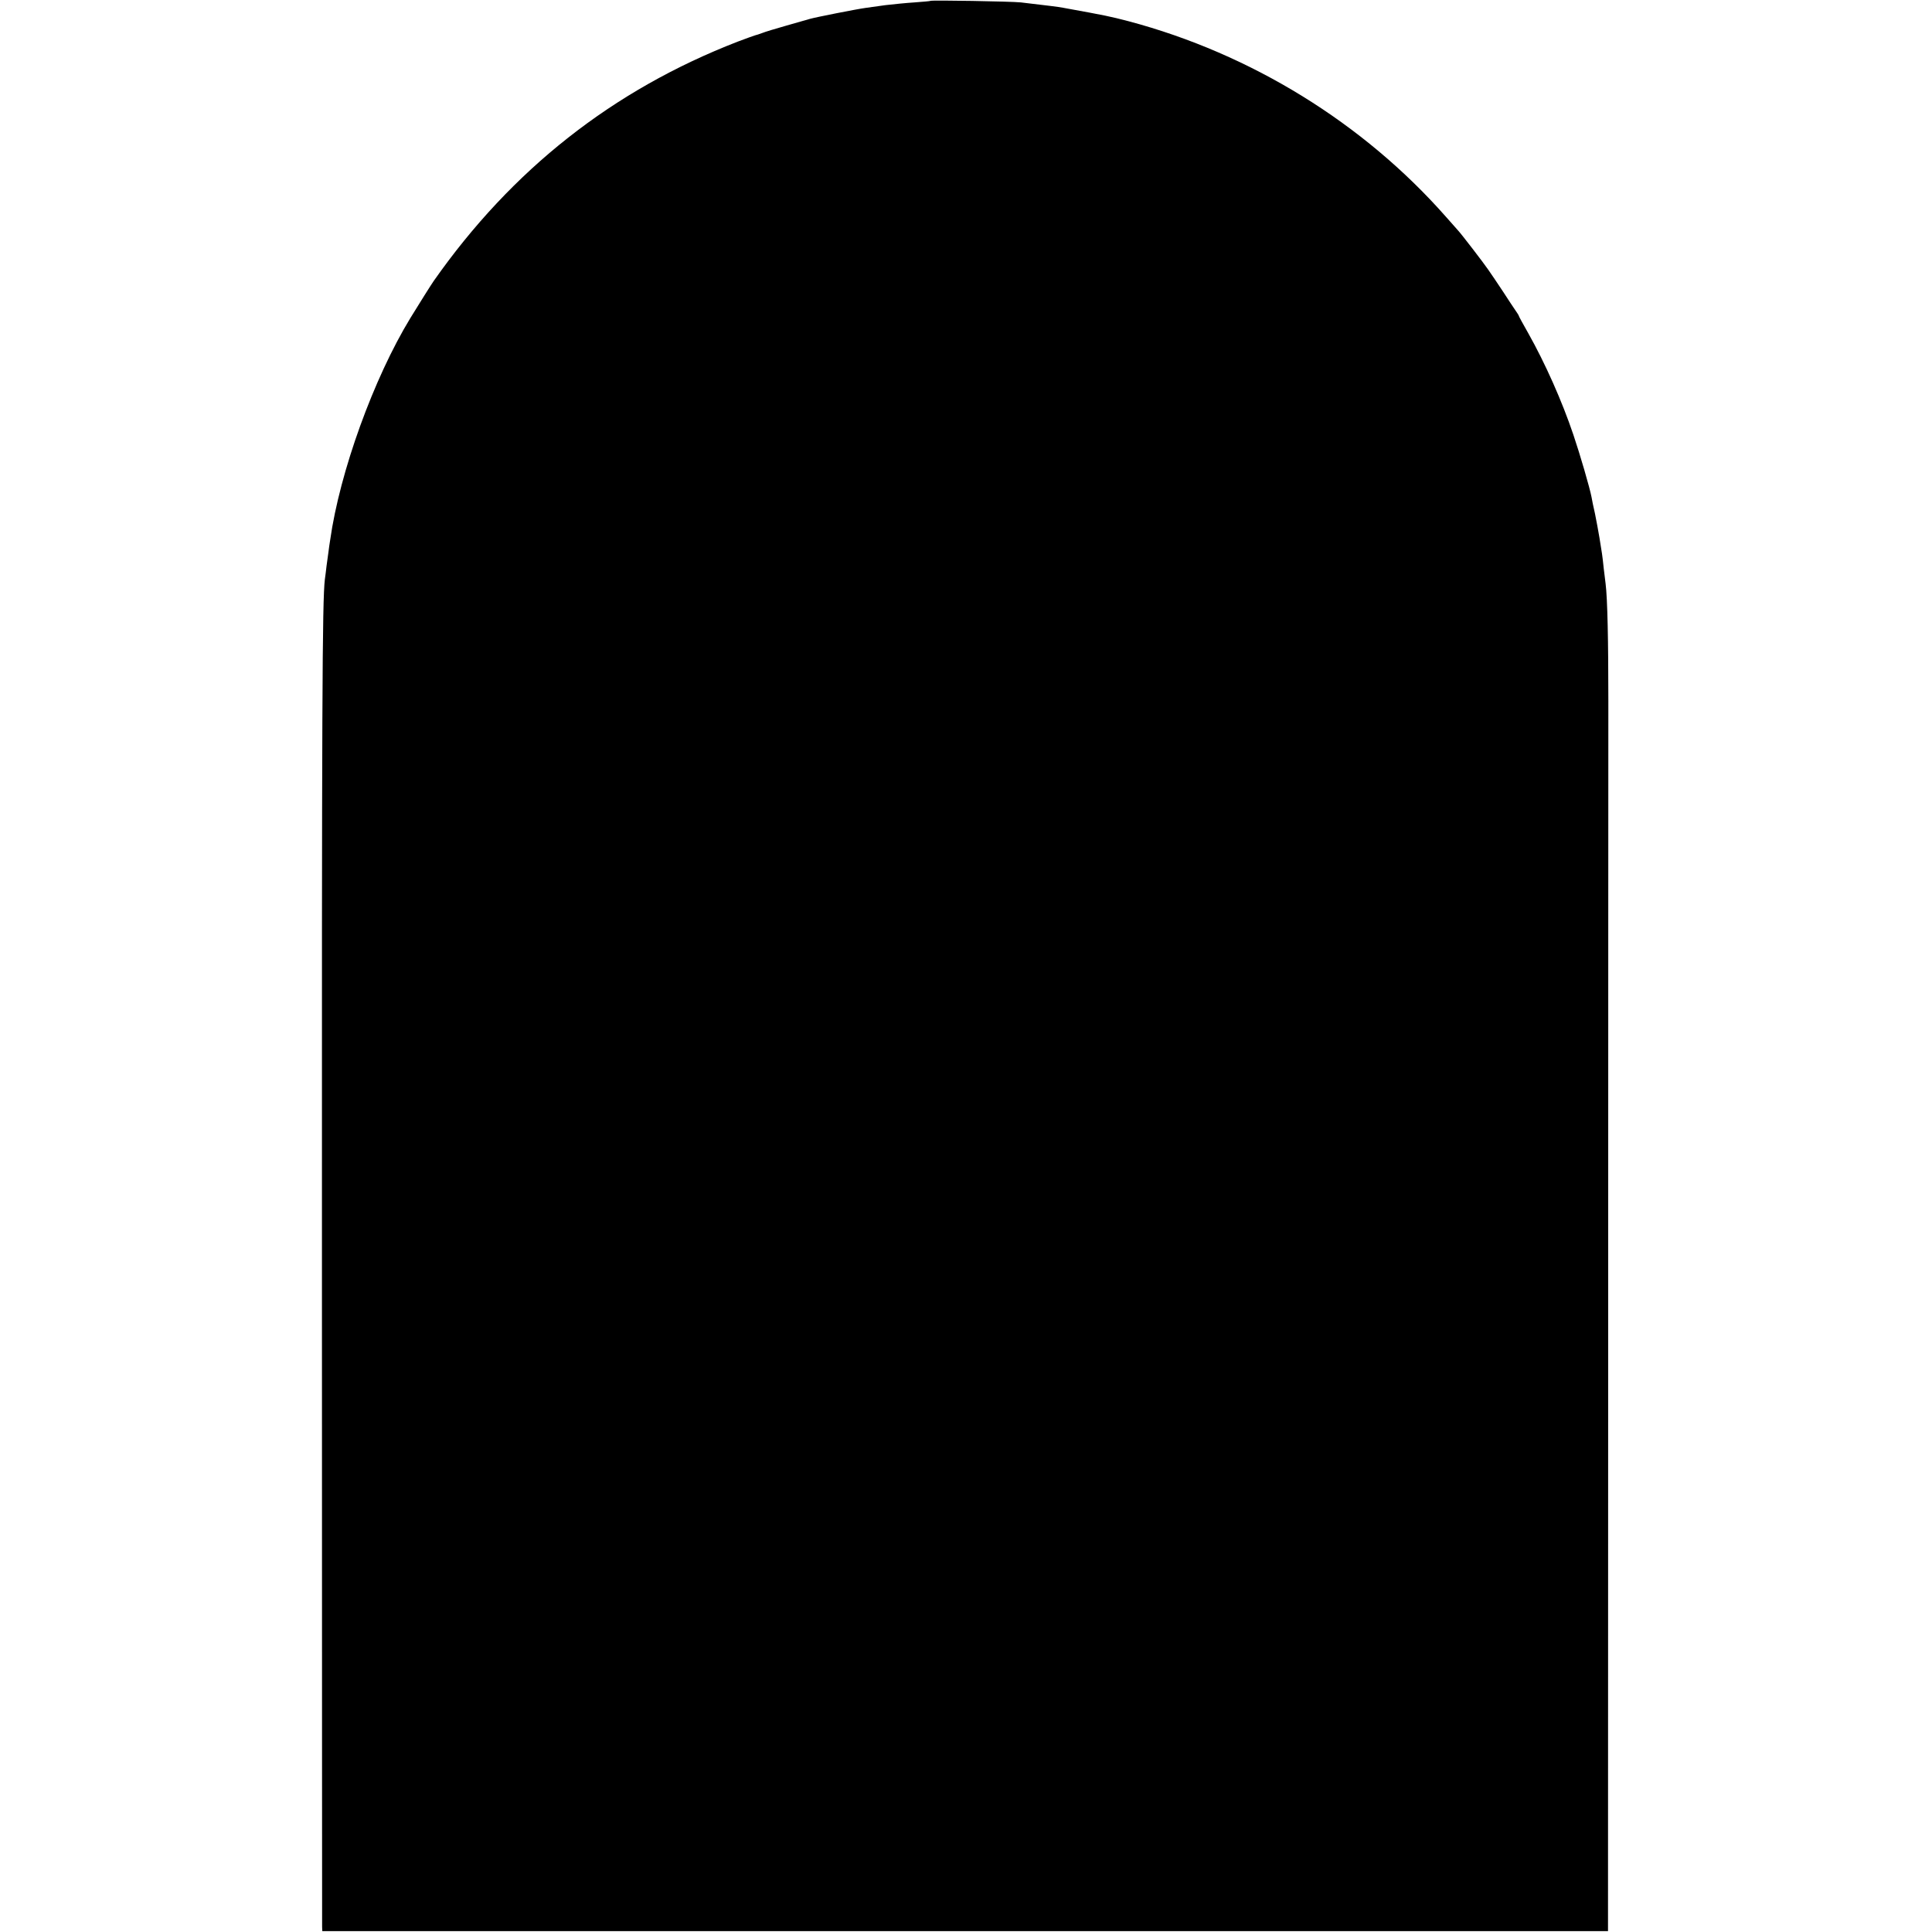
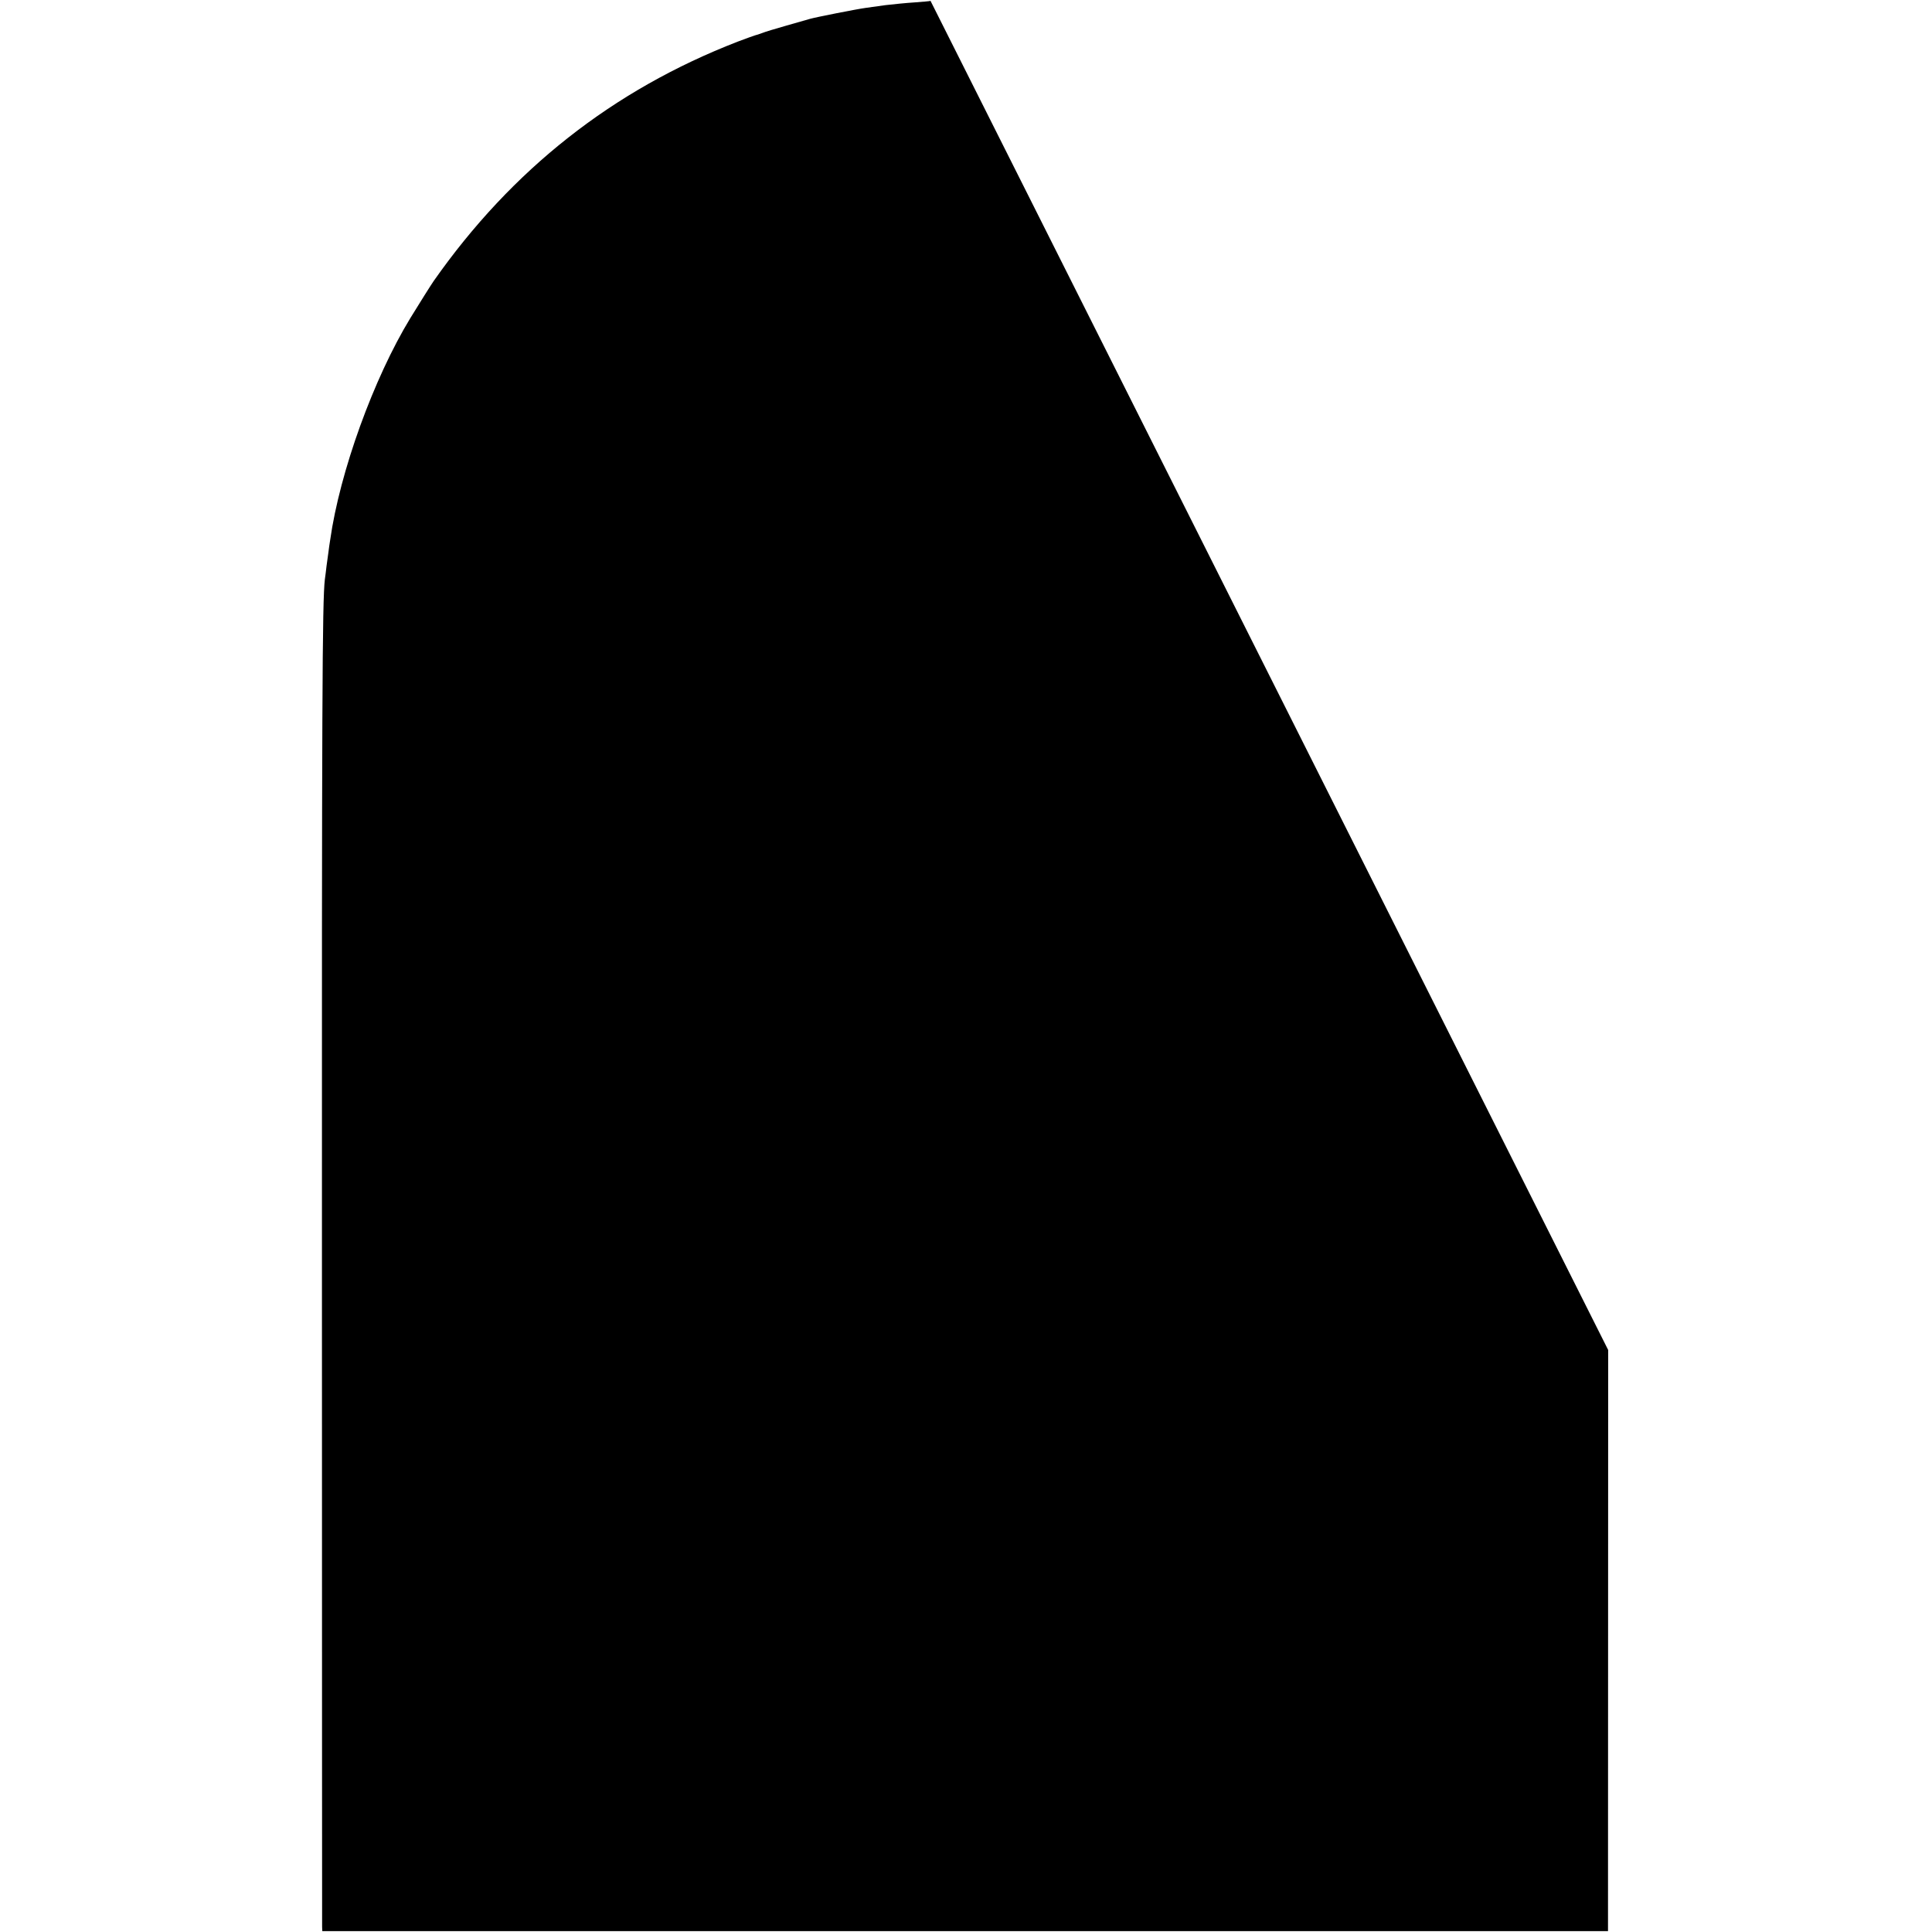
<svg xmlns="http://www.w3.org/2000/svg" version="1.0" width="1127pt" height="1127pt" viewBox="0 0 1127 1127" preserveAspectRatio="xMidYMid meet">
  <g transform="translate(0,1127) scale(0.1,-0.1)" fill="#000000" stroke="none">
-     <path d="M5428 11265 c-2 -2 -43 -5 -93 -9 -49 -3 -126 -11 -170 -16 -44 -6 -96 -13 -115 -16 -52 -7 -290 -54 -325 -64 -16 -5 -79 -23 -140 -40 -60 -17 -123 -36 -140 -43 -16 -6 -34 -12 -40 -13 -5 -1 -51 -18 -102 -37 -728 -282 -1317 -746 -1773 -1396 -18 -26 -85 -133 -136 -216 -214 -351 -412 -898 -468 -1295 -3 -19 -8 -51 -10 -70 -3 -19 -8 -55 -11 -80 -3 -25 -7 -61 -10 -80 -15 -125 -18 -705 -17 -4075 0 -2068 1 -3771 1 -3785 l1 -25 3750 0 3750 0 1 3390 c0 1865 1 3568 1 3785 0 353 -5 598 -16 685 -2 17 -7 57 -11 90 -3 33 -8 71 -10 85 -2 14 -9 56 -15 94 -6 37 -18 100 -26 140 -9 39 -18 82 -20 96 -10 53 -67 249 -106 364 -66 196 -165 418 -263 592 -30 53 -55 98 -55 101 0 2 -8 16 -19 31 -10 15 -44 65 -74 112 -31 47 -69 103 -85 126 -28 41 -158 210 -177 230 -5 6 -37 42 -70 79 -482 547 -1137 951 -1851 1141 -116 30 -126 32 -384 79 -23 5 -102 14 -245 31 -56 6 -521 14 -527 9z" />
+     <path d="M5428 11265 c-2 -2 -43 -5 -93 -9 -49 -3 -126 -11 -170 -16 -44 -6 -96 -13 -115 -16 -52 -7 -290 -54 -325 -64 -16 -5 -79 -23 -140 -40 -60 -17 -123 -36 -140 -43 -16 -6 -34 -12 -40 -13 -5 -1 -51 -18 -102 -37 -728 -282 -1317 -746 -1773 -1396 -18 -26 -85 -133 -136 -216 -214 -351 -412 -898 -468 -1295 -3 -19 -8 -51 -10 -70 -3 -19 -8 -55 -11 -80 -3 -25 -7 -61 -10 -80 -15 -125 -18 -705 -17 -4075 0 -2068 1 -3771 1 -3785 l1 -25 3750 0 3750 0 1 3390 z" />
  </g>
</svg>